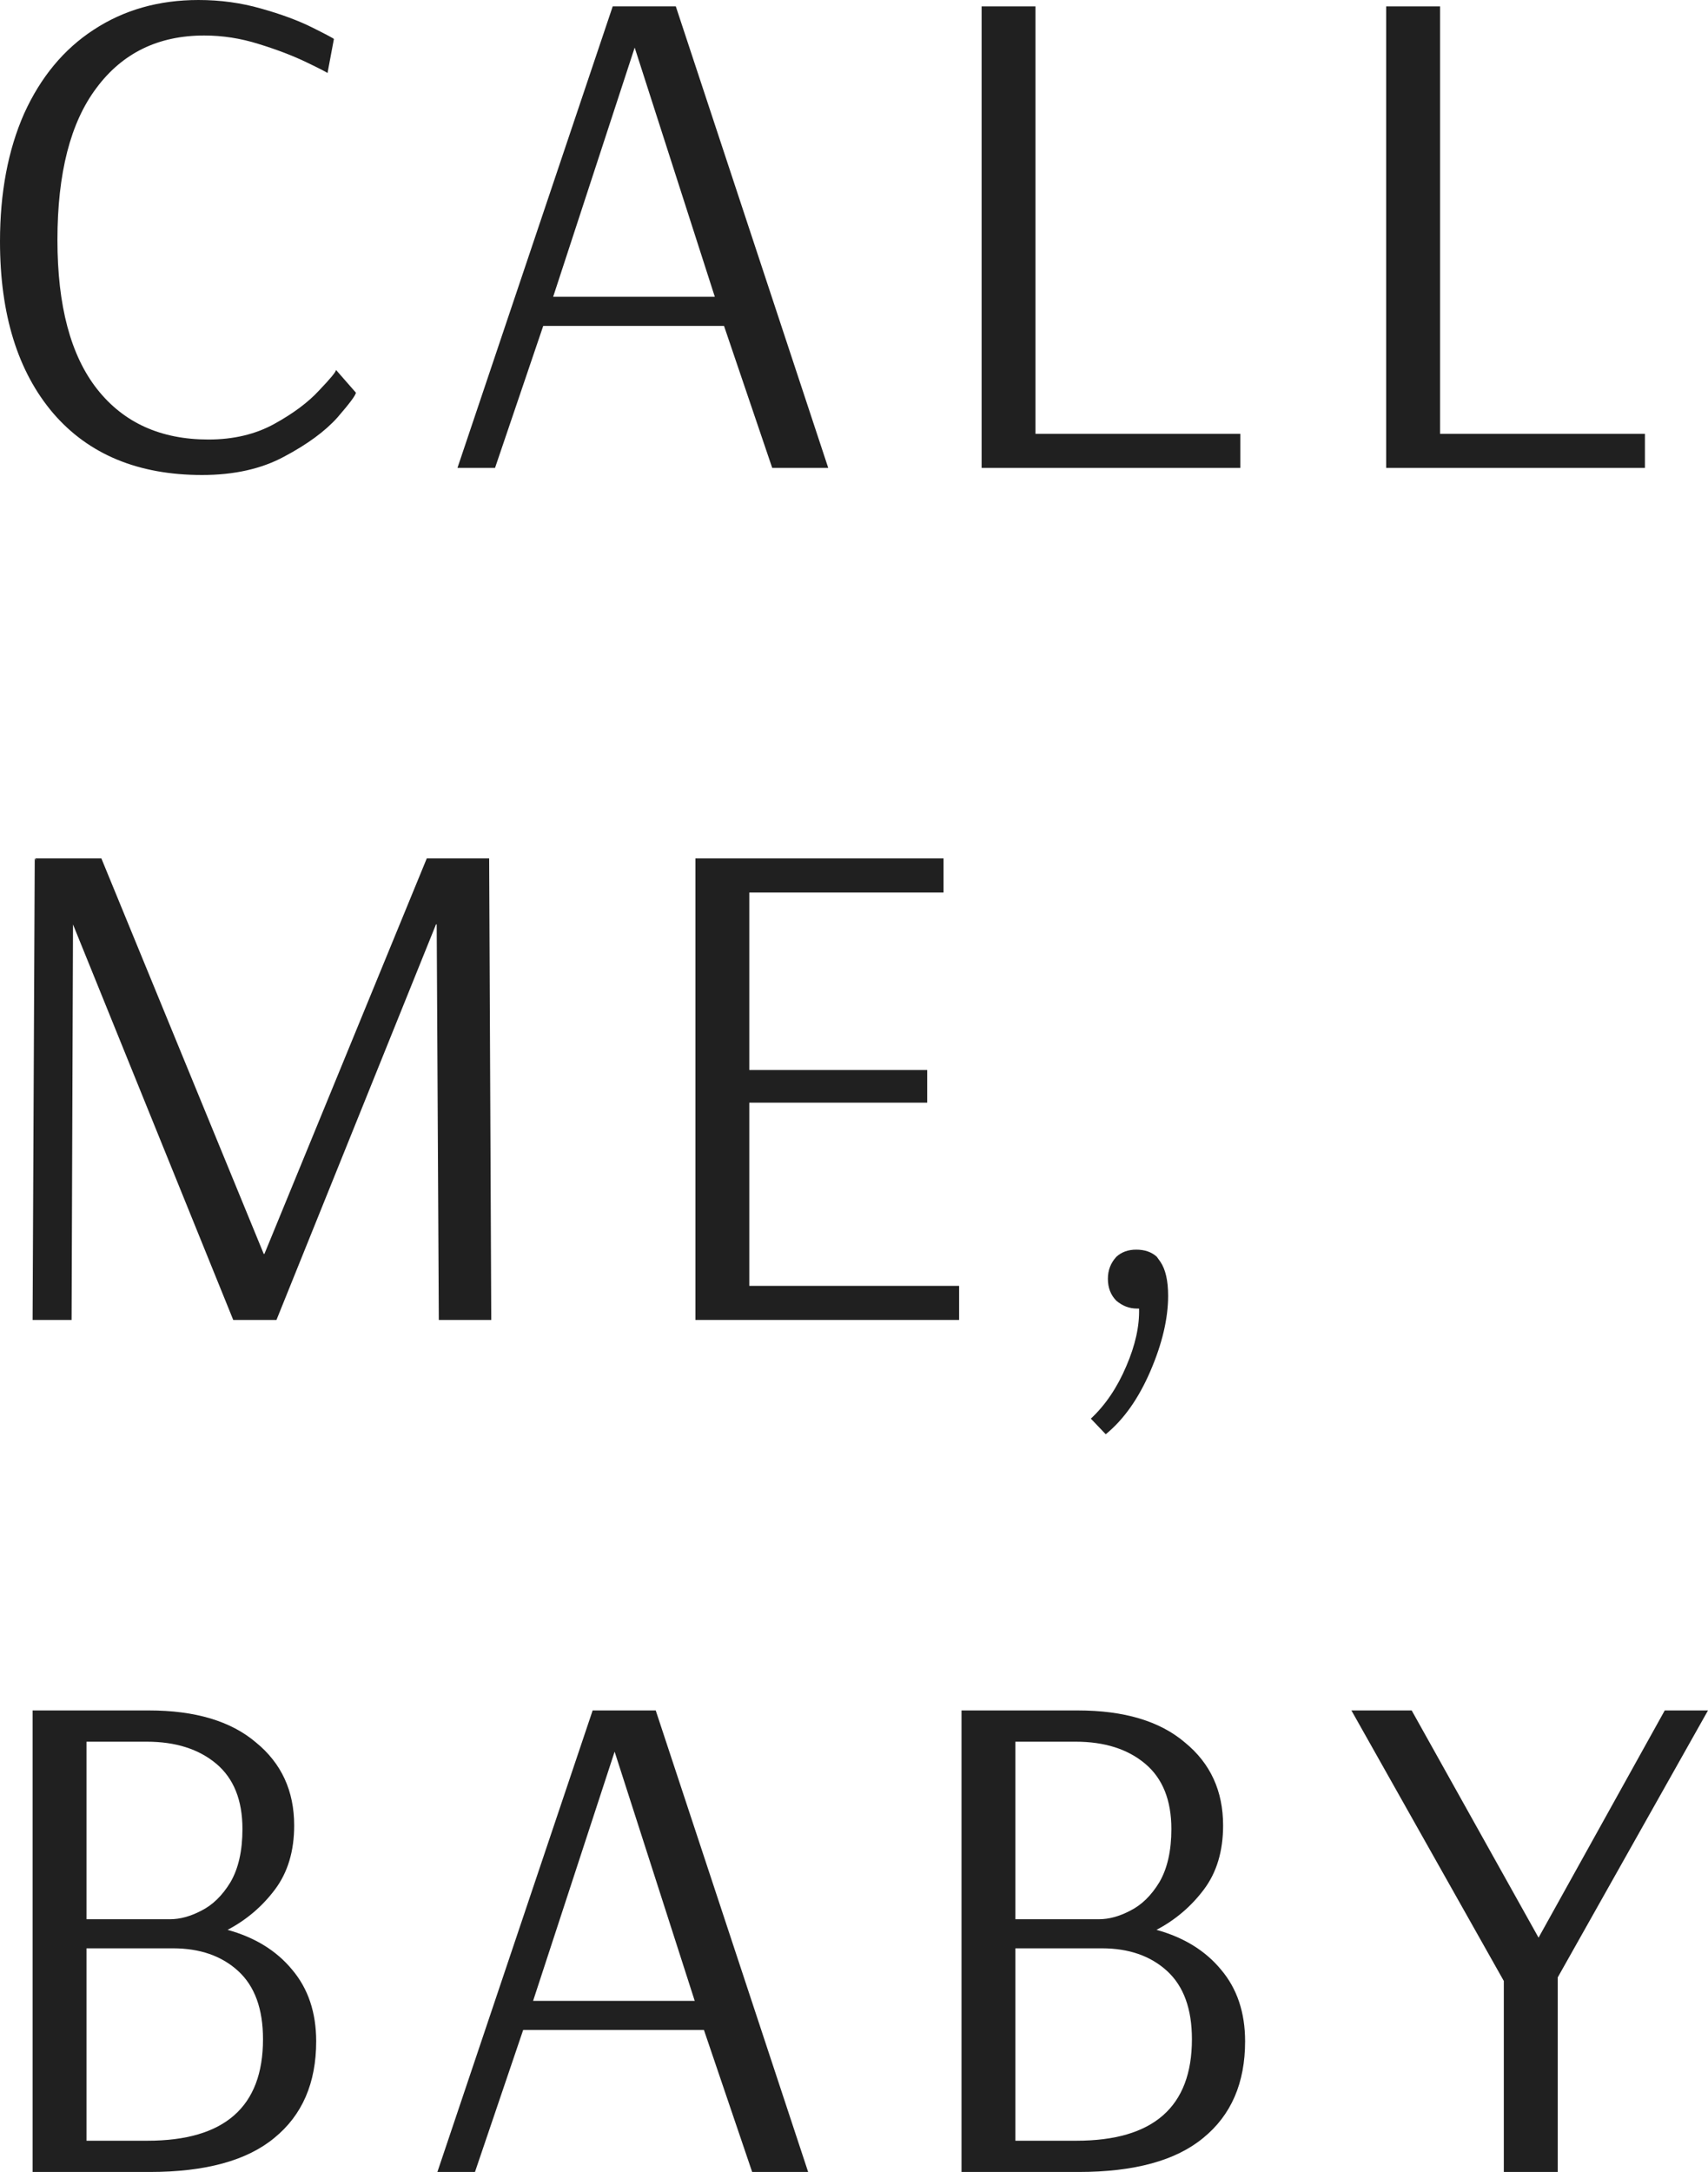
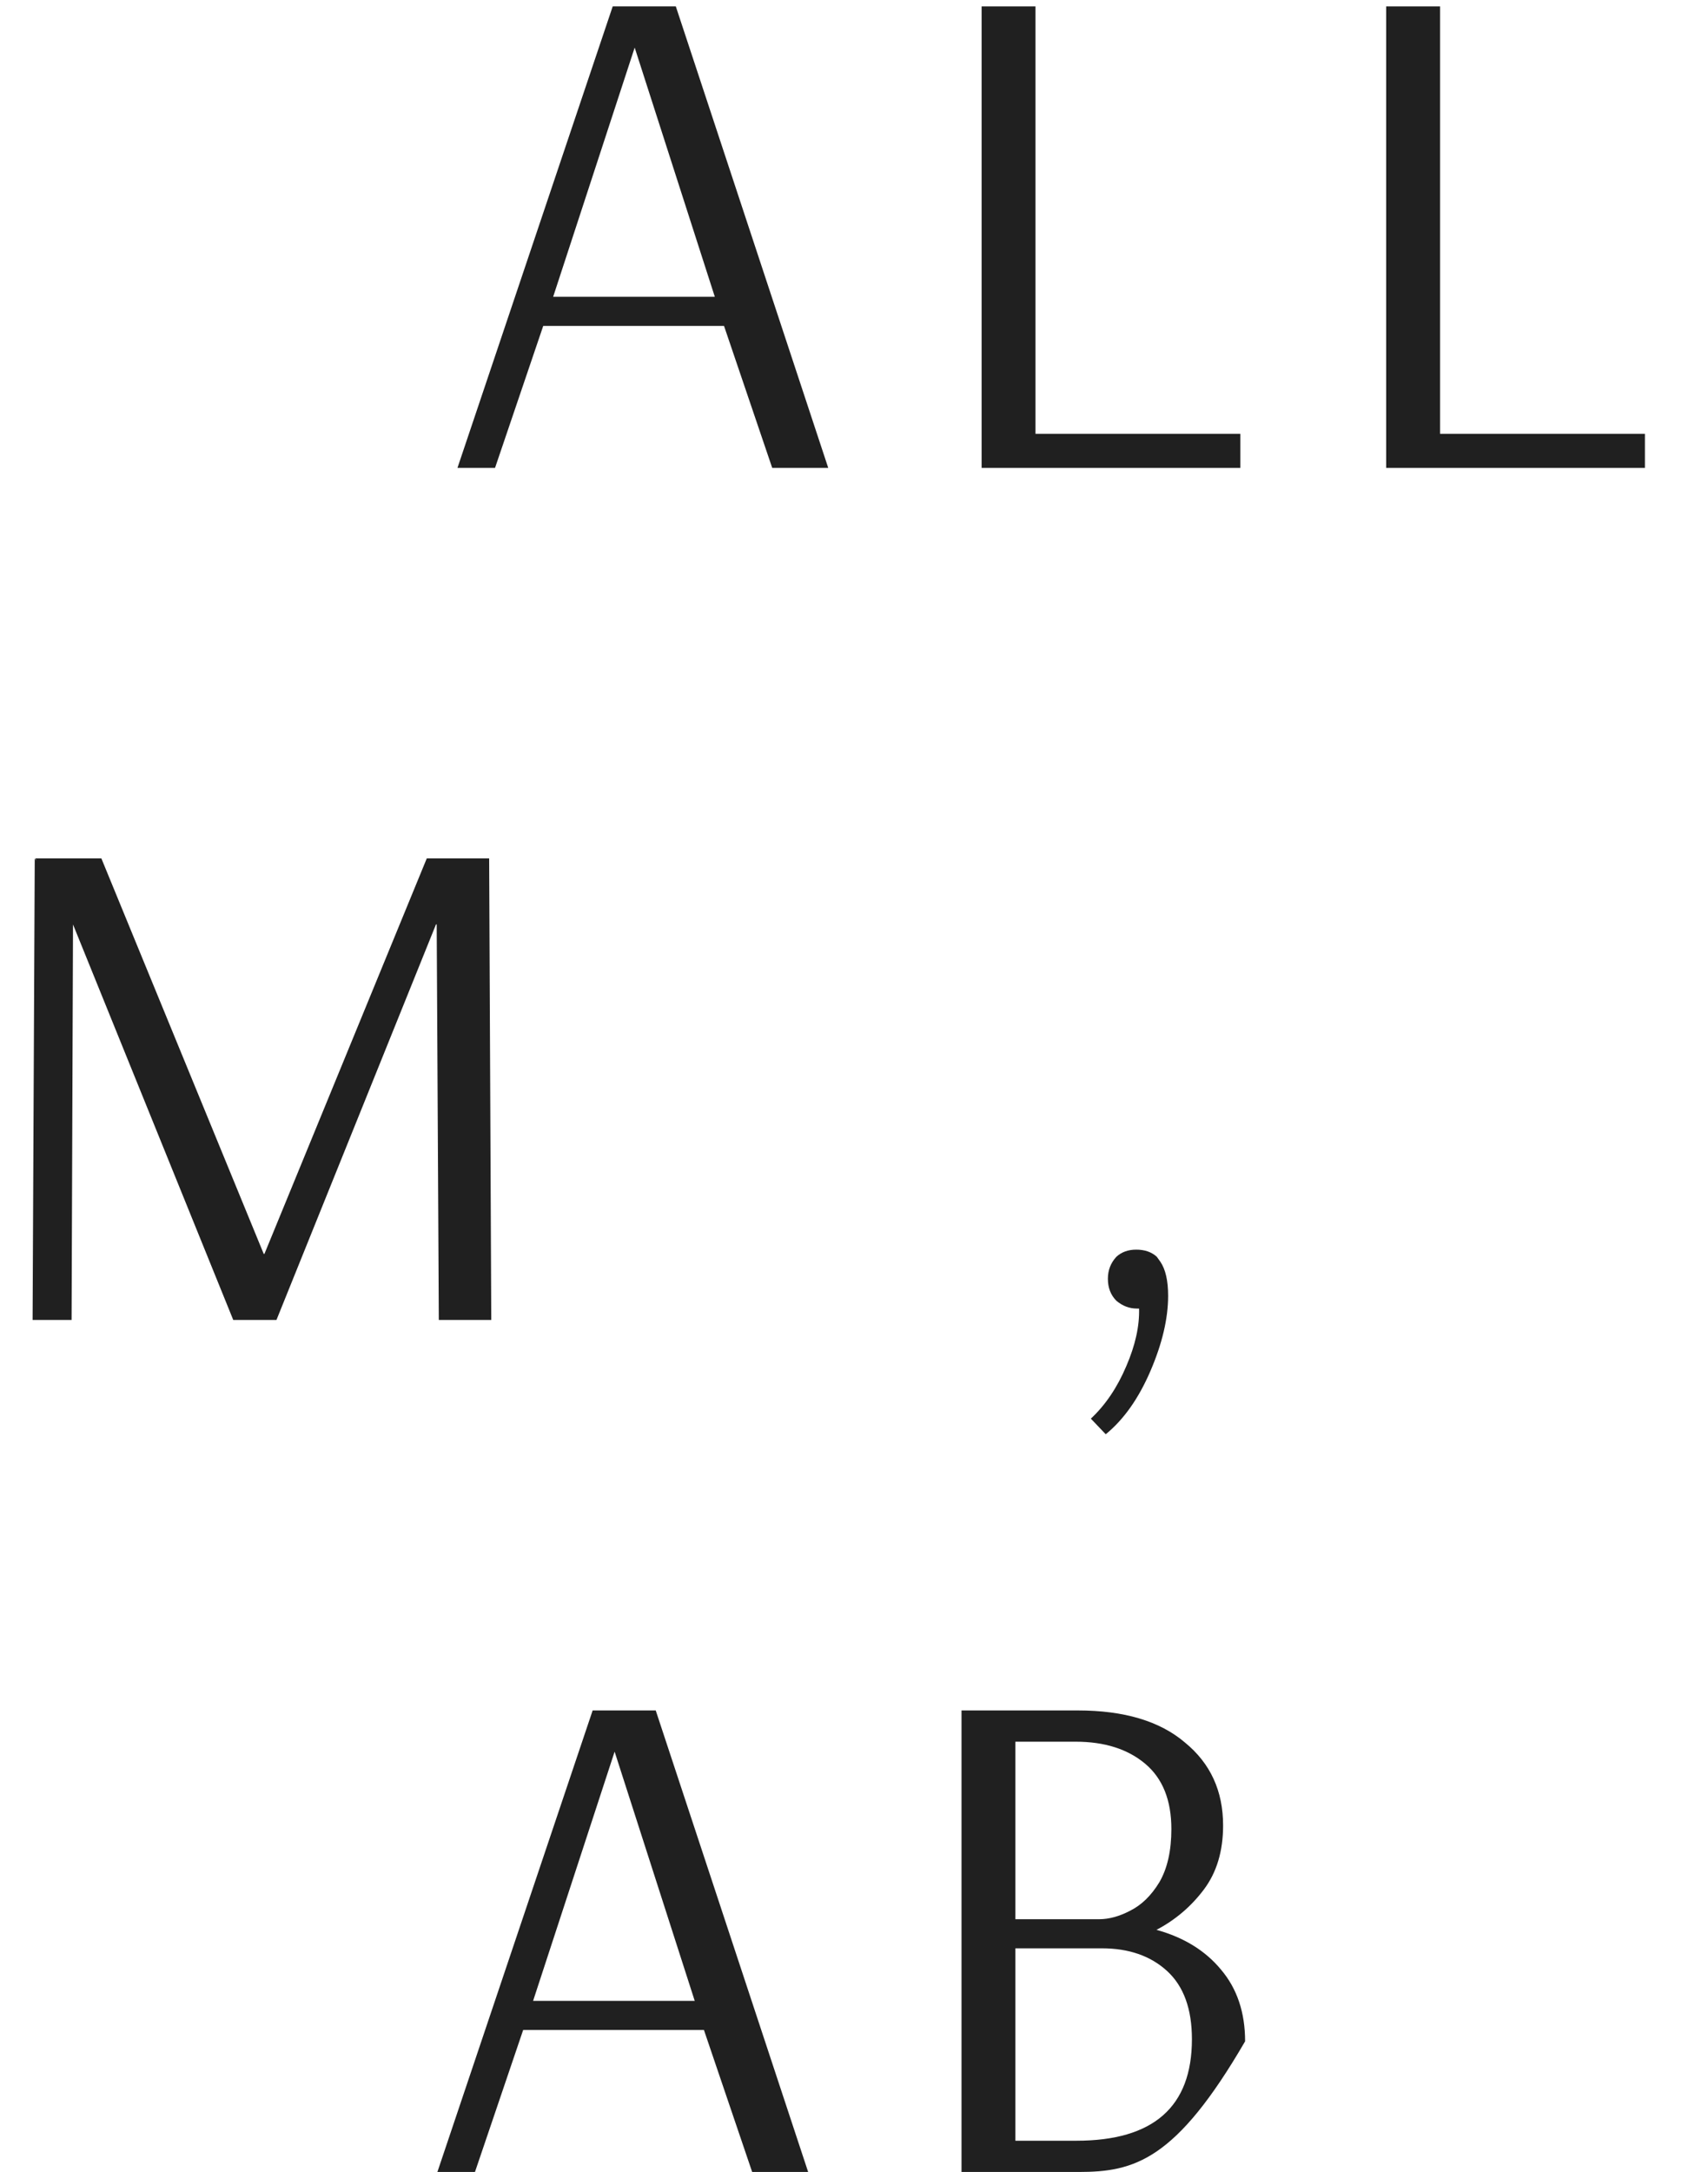
<svg xmlns="http://www.w3.org/2000/svg" width="59" height="75" viewBox="0 0 59 75" fill="none">
-   <path d="M6.979 16.402C4.775 16.402 3.061 15.691 1.837 14.269C0.612 12.831 0 10.853 0 8.336C0 6.652 0.278 5.181 0.833 3.923C1.404 2.664 2.204 1.7 3.232 1.03C4.277 0.343 5.485 0 6.857 0C7.608 0 8.326 0.098 9.012 0.294C9.714 0.49 10.309 0.711 10.799 0.956C11.289 1.201 11.534 1.332 11.534 1.348L11.313 2.525C11.313 2.509 11.077 2.386 10.603 2.158C10.13 1.929 9.575 1.716 8.938 1.52C8.318 1.324 7.689 1.226 7.053 1.226C5.469 1.226 4.228 1.831 3.33 3.04C2.432 4.233 1.984 5.982 1.984 8.287C1.984 10.559 2.441 12.275 3.355 13.436C4.269 14.596 5.551 15.177 7.199 15.177C8.065 15.177 8.824 14.997 9.477 14.637C10.13 14.277 10.644 13.893 11.02 13.485C11.411 13.076 11.607 12.839 11.607 12.774L12.293 13.558C12.293 13.64 12.081 13.926 11.656 14.416C11.232 14.89 10.62 15.34 9.82 15.765C9.036 16.19 8.089 16.402 6.979 16.402Z" fill="#202020" />
  <path d="M15.802 16.157L21.165 0.221H23.345L28.61 16.157H26.675L25.01 11.254H18.765L17.1 16.157H15.802ZM19.108 10.248H24.692L21.924 1.643L19.108 10.248Z" fill="#202020" />
  <path d="M33.908 16.157V0.221H35.769V14.98H42.846V16.157H33.908Z" fill="#202020" />
  <path d="M47.883 16.157V0.221H49.744V14.98H56.821V16.157H47.883Z" fill="#202020" />
  <path d="M1.126 45.579L1.2 29.642L1.249 29.716L1.224 29.642H3.502L9.11 43.298H9.134L14.742 29.642H16.897L16.97 45.579H15.158L15.085 31.922H15.06L9.55 45.579H8.057L2.522 31.922L2.473 45.579H1.126Z" fill="#202020" />
-   <path d="M24.022 45.579V29.642H32.593V30.819H25.883V36.948H32.029V38.076H25.883V44.402H33.131V45.579H24.022Z" fill="#202020" />
  <path d="M37.682 48.987C38.188 48.513 38.596 47.908 38.907 47.172C39.217 46.453 39.364 45.791 39.347 45.186H39.274C39.013 45.186 38.776 45.096 38.564 44.917C38.368 44.721 38.27 44.467 38.27 44.157C38.27 43.862 38.368 43.609 38.564 43.397C38.743 43.233 38.972 43.151 39.249 43.151C39.543 43.151 39.78 43.233 39.959 43.397L40.082 43.568C40.261 43.83 40.351 44.222 40.351 44.745C40.351 45.53 40.147 46.396 39.739 47.344C39.331 48.292 38.817 49.019 38.196 49.526L37.682 48.987Z" fill="#202020" />
-   <path d="M1.126 59.063H5.142C6.742 59.063 7.975 59.431 8.84 60.167C9.722 60.886 10.162 61.842 10.162 63.035C10.162 63.918 9.942 64.653 9.501 65.242C9.061 65.83 8.514 66.296 7.861 66.639C8.808 66.901 9.55 67.359 10.089 68.012C10.644 68.666 10.922 69.492 10.922 70.489C10.922 71.927 10.44 73.039 9.477 73.823C8.53 74.608 7.093 75 5.167 75H1.126V59.063ZM5.877 66.272C6.22 66.272 6.579 66.174 6.955 65.977C7.346 65.781 7.681 65.454 7.959 64.997C8.236 64.523 8.375 63.91 8.375 63.158C8.375 62.161 8.073 61.409 7.469 60.902C6.865 60.396 6.065 60.142 5.069 60.142H2.988V66.272H5.877ZM5.093 73.921C7.755 73.921 9.085 72.752 9.085 70.415C9.085 69.369 8.799 68.585 8.228 68.061C7.657 67.538 6.906 67.277 5.975 67.277H2.988V73.921H5.093Z" fill="#202020" />
  <path d="M15.109 75L20.472 59.063H22.651L27.916 75H25.982L24.316 70.096H18.072L16.407 75H15.109ZM18.415 69.091H23.998L21.231 60.486L18.415 69.091Z" fill="#202020" />
-   <path d="M33.214 59.063H37.23C38.83 59.063 40.063 59.431 40.928 60.167C41.81 60.886 42.25 61.842 42.25 63.035C42.25 63.918 42.03 64.653 41.589 65.242C41.148 65.83 40.602 66.296 39.949 66.639C40.895 66.901 41.638 67.359 42.177 68.012C42.732 68.666 43.01 69.492 43.01 70.489C43.01 71.927 42.528 73.039 41.565 73.823C40.618 74.608 39.181 75 37.255 75H33.214V59.063ZM37.965 66.272C38.308 66.272 38.667 66.174 39.042 65.977C39.434 65.781 39.769 65.454 40.047 64.997C40.324 64.523 40.463 63.91 40.463 63.158C40.463 62.161 40.161 61.409 39.557 60.902C38.953 60.396 38.153 60.142 37.157 60.142H35.075V66.272H37.965ZM37.181 73.921C39.842 73.921 41.173 72.752 41.173 70.415C41.173 69.369 40.887 68.585 40.316 68.061C39.745 67.538 38.993 67.277 38.063 67.277H35.075V73.921H37.181Z" fill="#202020" />
-   <path d="M51.947 75V68.405L46.682 59.063H48.764L53.147 66.909L57.506 59.063H59L53.809 68.282V75H51.947Z" fill="#202020" />
+   <path d="M33.214 59.063H37.23C38.83 59.063 40.063 59.431 40.928 60.167C41.81 60.886 42.25 61.842 42.25 63.035C42.25 63.918 42.03 64.653 41.589 65.242C41.148 65.83 40.602 66.296 39.949 66.639C40.895 66.901 41.638 67.359 42.177 68.012C42.732 68.666 43.01 69.492 43.01 70.489C40.618 74.608 39.181 75 37.255 75H33.214V59.063ZM37.965 66.272C38.308 66.272 38.667 66.174 39.042 65.977C39.434 65.781 39.769 65.454 40.047 64.997C40.324 64.523 40.463 63.91 40.463 63.158C40.463 62.161 40.161 61.409 39.557 60.902C38.953 60.396 38.153 60.142 37.157 60.142H35.075V66.272H37.965ZM37.181 73.921C39.842 73.921 41.173 72.752 41.173 70.415C41.173 69.369 40.887 68.585 40.316 68.061C39.745 67.538 38.993 67.277 38.063 67.277H35.075V73.921H37.181Z" fill="#202020" />
</svg>